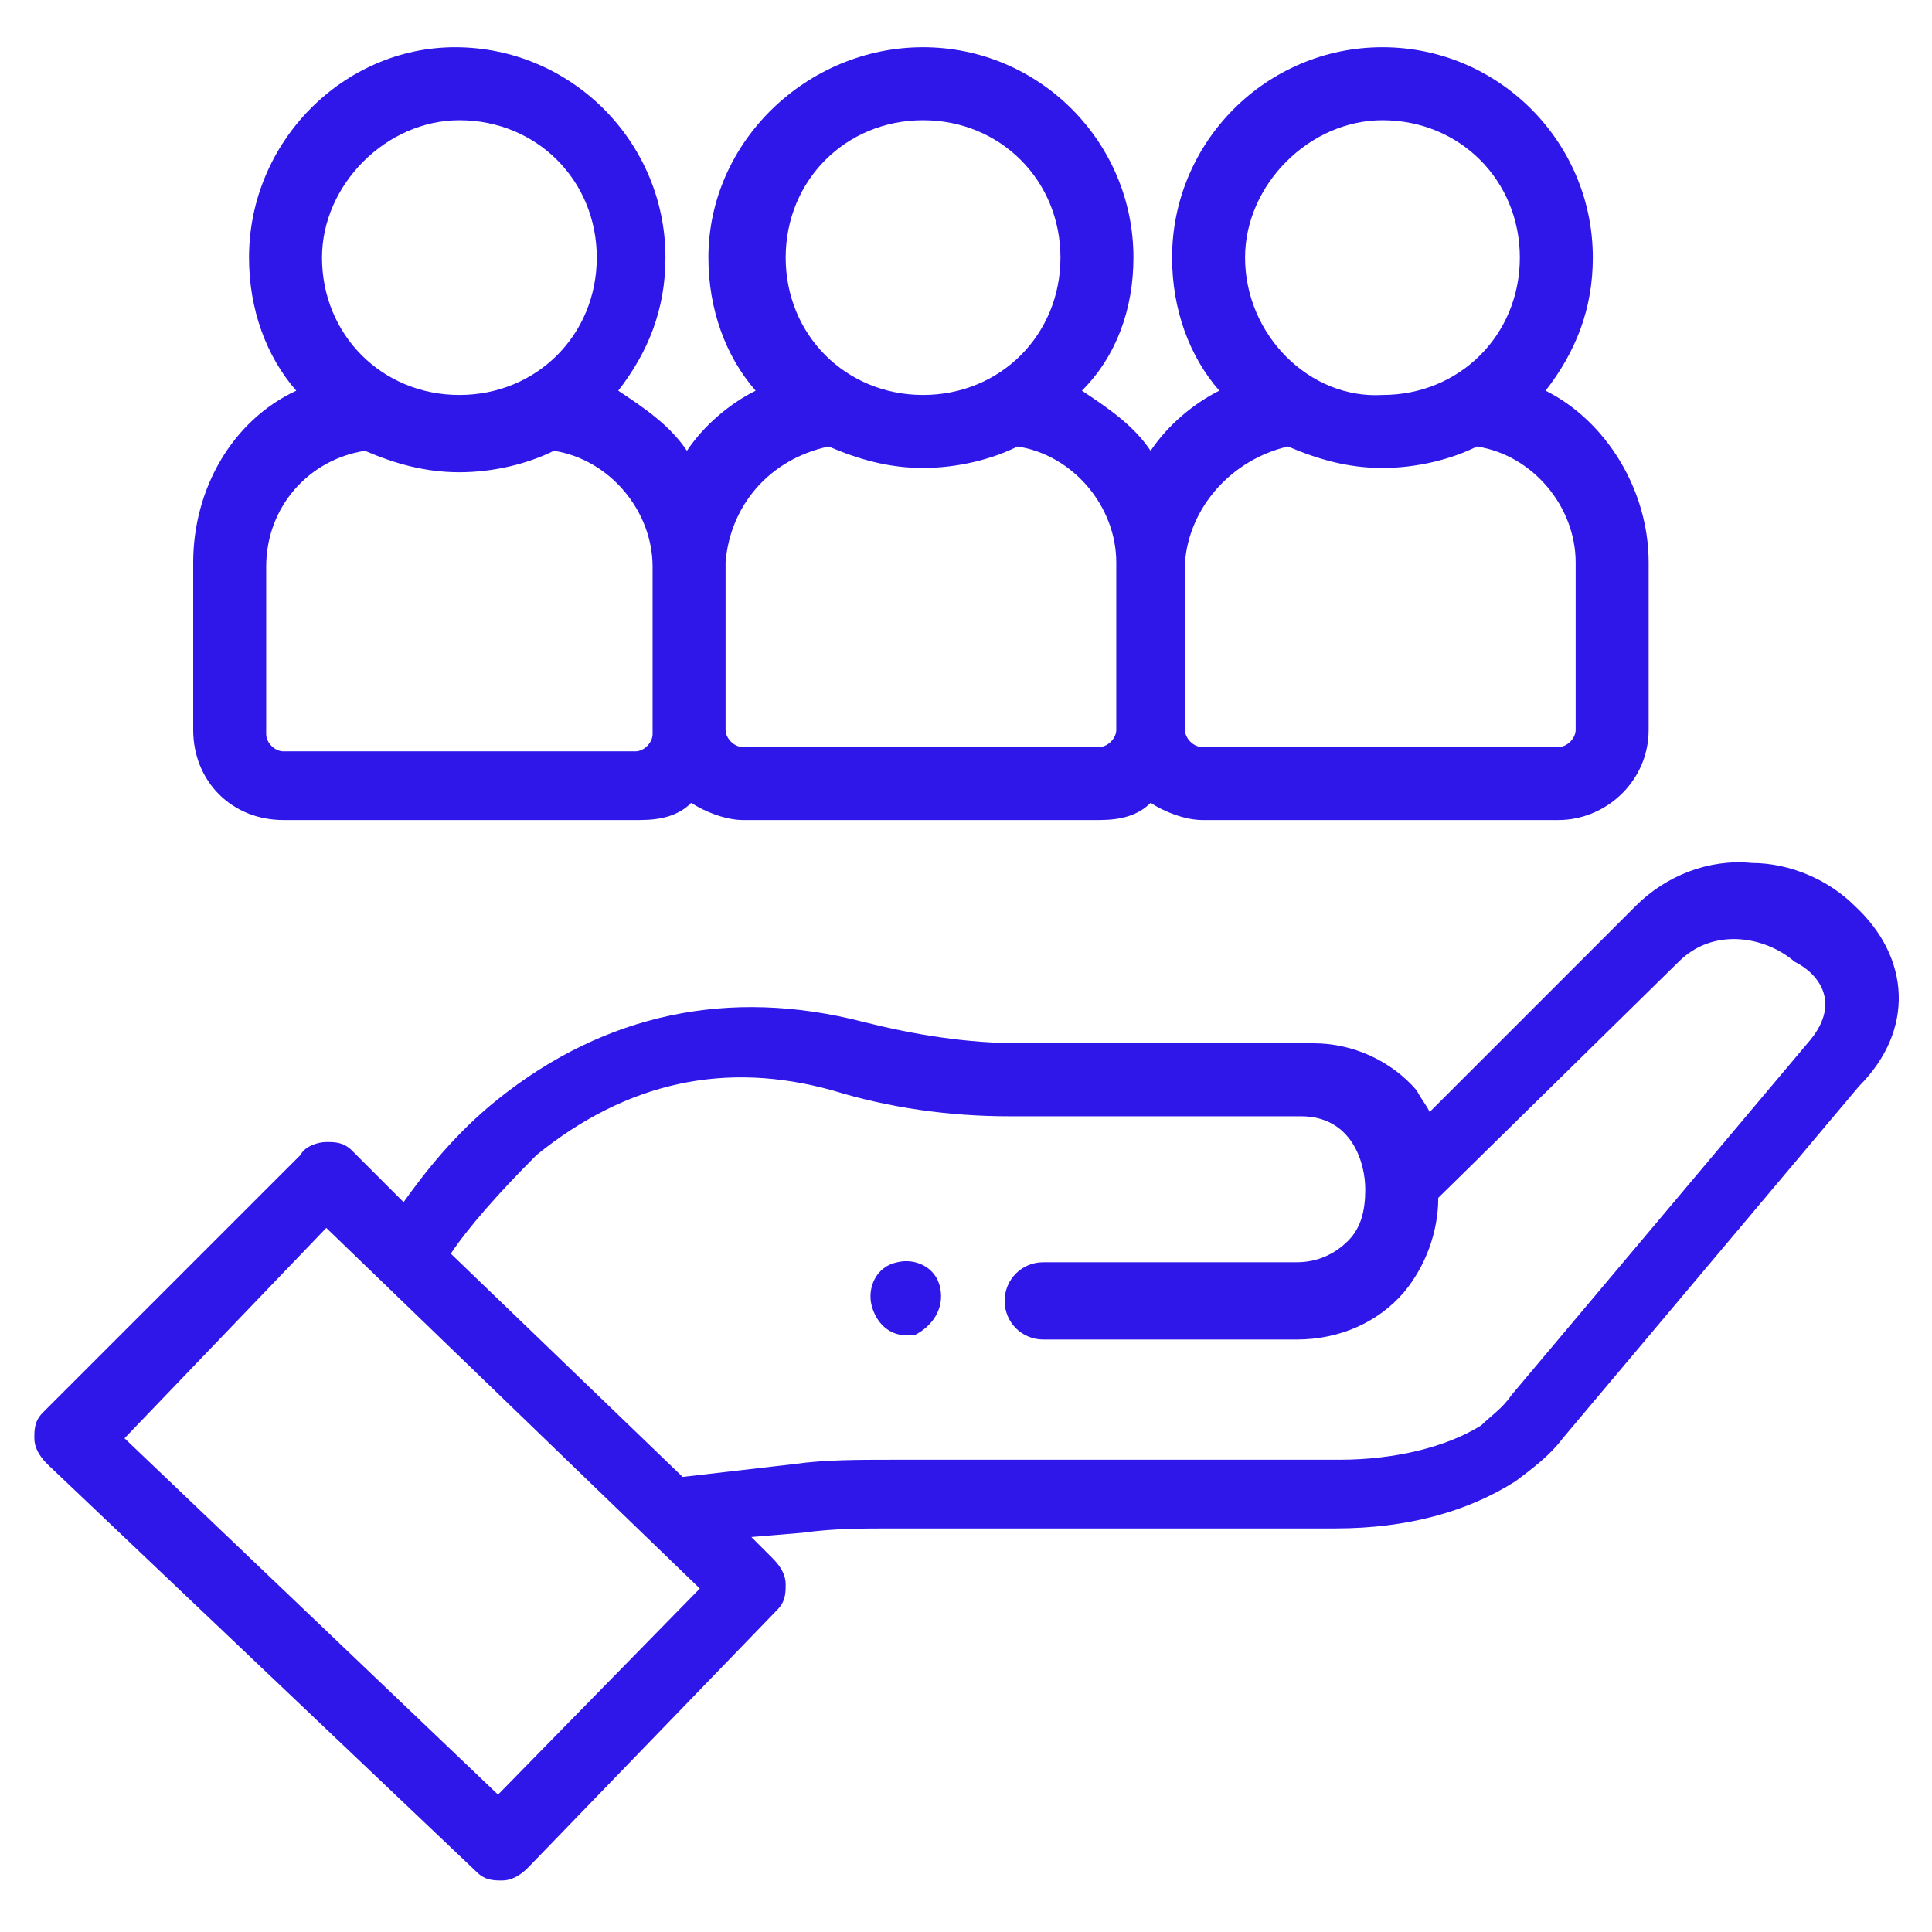
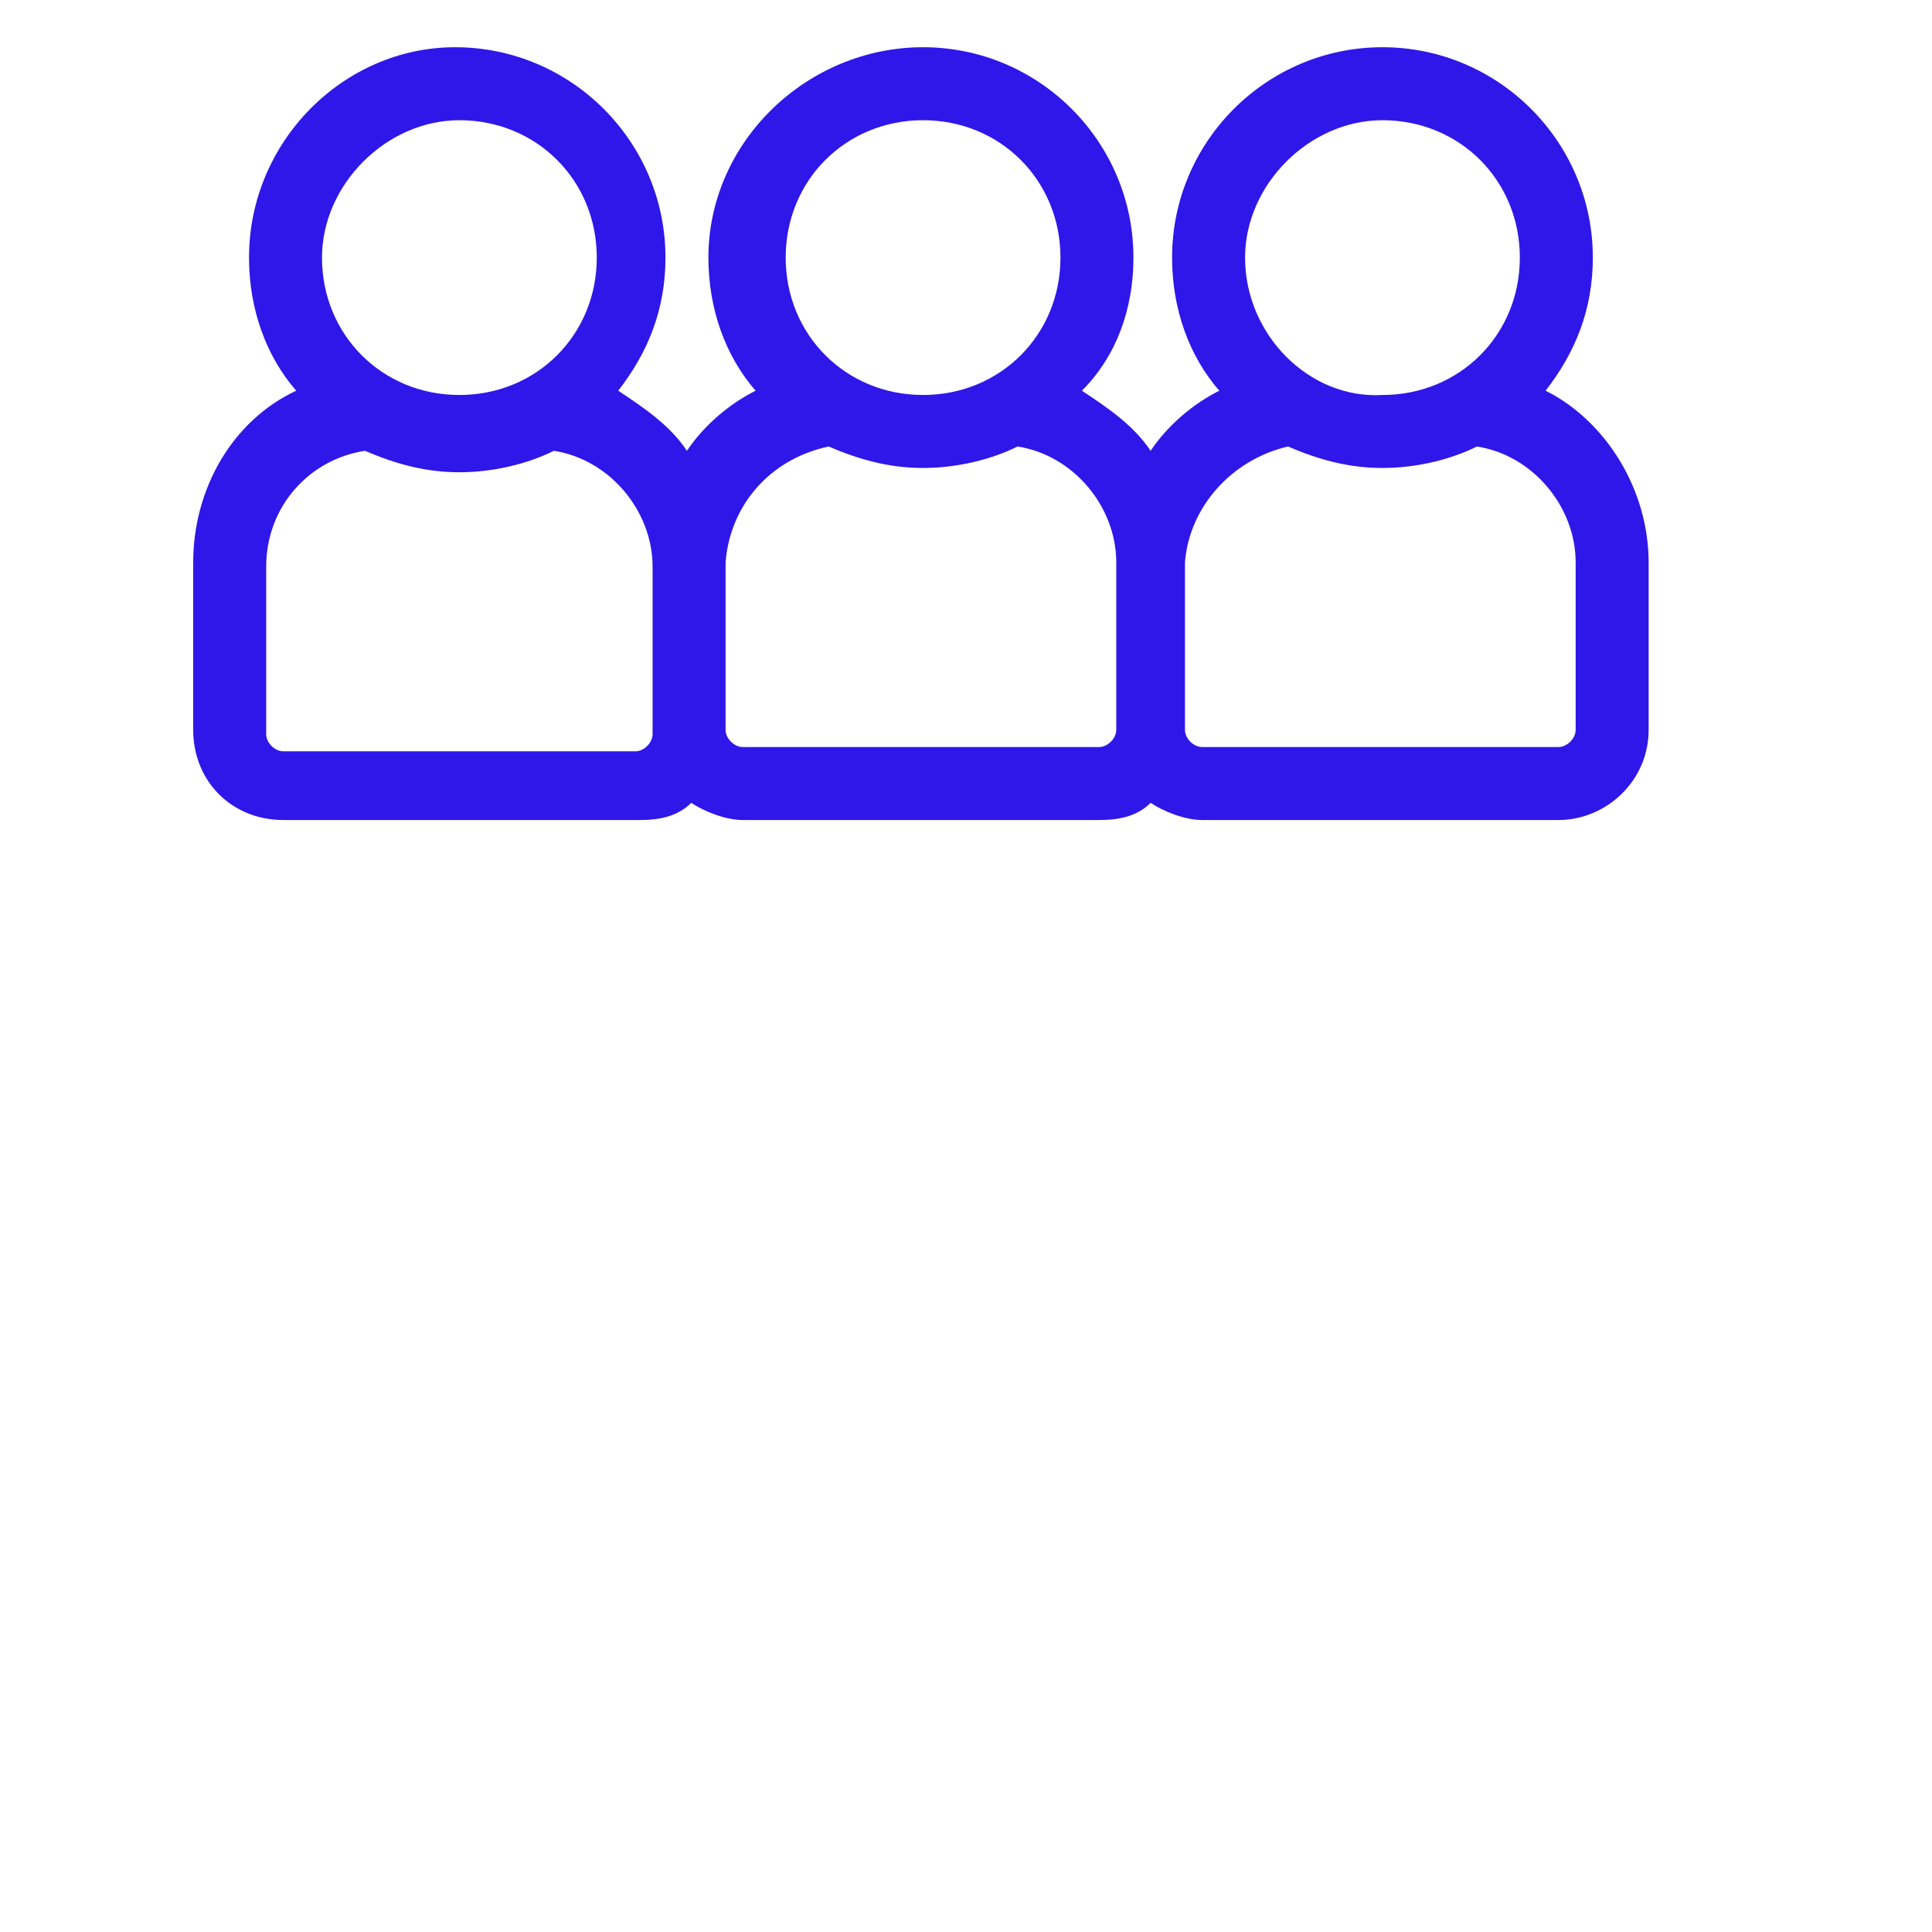
<svg xmlns="http://www.w3.org/2000/svg" version="1.1" id="Layer_1" x="0px" y="0px" width="45px" height="45px" viewBox="0 0 45 45" style="enable-background:new 0 0 45 45;" xml:space="preserve">
  <style type="text/css">
	.st0{fill:#2F17E9;}
</style>
  <g>
-     <path class="st0" d="M43.2,21.1c-0.6-0.6-1.5-1-2.4-1c-1-0.1-2,0.3-2.7,1l-4.8,4.8c-0.1-0.2-0.2-0.3-0.3-0.5   c-0.6-0.7-1.5-1.1-2.4-1.1h-6.8c-1.3,0-2.5-0.2-3.7-0.5c-3.1-0.8-6-0.2-8.5,1.8c-1,0.8-1.7,1.7-2.2,2.4l-1.2-1.2   c-0.2-0.2-0.4-0.2-0.6-0.2c0,0,0,0,0,0c-0.2,0-0.5,0.1-0.6,0.3L1,32.9c-0.2,0.2-0.2,0.4-0.2,0.6c0,0.2,0.1,0.4,0.3,0.6l10,9.5   c0.2,0.2,0.4,0.2,0.6,0.2c0.2,0,0.4-0.1,0.6-0.3l5.8-6c0.2-0.2,0.2-0.4,0.2-0.6c0-0.2-0.1-0.4-0.3-0.6l-0.5-0.5l1.2-0.1   c0.7-0.1,1.4-0.1,2.1-0.1h10.3c1.7,0,3.1-0.4,4.2-1.1c0,0,0,0,0,0c0.4-0.3,0.8-0.6,1.1-1l6.9-8.2C44.6,24,44.5,22.3,43.2,21.1z    M11.6,41.8l-8.7-8.3l4.7-4.9l8.7,8.4L11.6,41.8z M42.1,24.3l-6.9,8.2c-0.2,0.3-0.5,0.5-0.7,0.7c-0.8,0.5-2,0.8-3.3,0.8H20.8   c-0.8,0-1.6,0-2.3,0.1l-2.6,0.3l-5.4-5.2c0.4-0.6,1.1-1.4,2-2.3c2.1-1.7,4.4-2.2,6.9-1.5c1.3,0.4,2.7,0.6,4.1,0.6h6.8   c1.2,0,1.5,1.1,1.5,1.7c0,0.5-0.1,0.9-0.4,1.2c-0.3,0.3-0.7,0.5-1.2,0.5h-5.9c-0.5,0-0.9,0.4-0.9,0.9s0.4,0.9,0.9,0.9h5.9   c1,0,1.9-0.4,2.5-1.1c0.5-0.6,0.8-1.4,0.8-2.2l5.6-5.5c0.8-0.8,2-0.6,2.7,0C42.4,22.7,42.9,23.4,42.1,24.3z" />
-     <path class="st0" d="M21.9,30c-0.1-0.5-0.6-0.7-1-0.6c-0.5,0.1-0.7,0.6-0.6,1l0,0c0.1,0.4,0.4,0.7,0.8,0.7c0.1,0,0.1,0,0.2,0   C21.7,30.9,22,30.5,21.9,30L21.9,30z" />
    <path class="st0" d="M6.6,19.1h8.3c0.5,0,0.9-0.1,1.2-0.4c0.3,0.2,0.8,0.4,1.2,0.4h8.3c0.5,0,0.9-0.1,1.2-0.4   c0.3,0.2,0.8,0.4,1.2,0.4h8.3c1.1,0,2.1-0.9,2.1-2.1v-3.9c0-1.7-1-3.3-2.4-4c0.7-0.9,1.1-1.9,1.1-3.1c0-2.7-2.2-4.9-4.9-4.9   S27.3,3.3,27.3,6c0,1.2,0.4,2.3,1.1,3.1c-0.6,0.3-1.2,0.8-1.6,1.4c-0.4-0.6-1-1-1.6-1.4C26,8.3,26.4,7.2,26.4,6   c0-2.7-2.2-4.9-4.9-4.9S16.5,3.3,16.5,6c0,1.2,0.4,2.3,1.1,3.1c-0.6,0.3-1.2,0.8-1.6,1.4c-0.4-0.6-1-1-1.6-1.4   c0.7-0.9,1.1-1.9,1.1-3.1c0-2.7-2.2-4.9-4.9-4.9C8,1.1,5.8,3.3,5.8,6c0,1.2,0.4,2.3,1.1,3.1c-1.5,0.7-2.4,2.3-2.4,4v3.9   C4.5,18.2,5.4,19.1,6.6,19.1z M32.2,2.8c1.8,0,3.2,1.4,3.2,3.2c0,1.8-1.4,3.2-3.2,3.2C30.5,9.3,29,7.8,29,6   C29,4.3,30.5,2.8,32.2,2.8z M30,10.4c0.7,0.3,1.4,0.5,2.2,0.5c0.8,0,1.6-0.2,2.2-0.5c1.3,0.2,2.3,1.4,2.3,2.7v3.9   c0,0.2-0.2,0.4-0.4,0.4h-8.3c-0.2,0-0.4-0.2-0.4-0.4v-3.9C27.7,11.8,28.7,10.7,30,10.4z M21.5,2.8c1.8,0,3.2,1.4,3.2,3.2   c0,1.8-1.4,3.2-3.2,3.2c-1.8,0-3.2-1.4-3.2-3.2S19.7,2.8,21.5,2.8z M19.3,10.4c0.7,0.3,1.4,0.5,2.2,0.5c0.8,0,1.6-0.2,2.2-0.5   c1.3,0.2,2.3,1.4,2.3,2.7v3.9c0,0.2-0.2,0.4-0.4,0.4h-8.3c-0.2,0-0.4-0.2-0.4-0.4v-3.9C17,11.8,17.9,10.7,19.3,10.4z M10.7,2.8   c1.8,0,3.2,1.4,3.2,3.2c0,1.8-1.4,3.2-3.2,3.2S7.5,7.8,7.5,6C7.5,4.3,9,2.8,10.7,2.8z M6.2,13.2c0-1.4,1-2.5,2.3-2.7   c0.7,0.3,1.4,0.5,2.2,0.5c0.8,0,1.6-0.2,2.2-0.5c1.3,0.2,2.3,1.4,2.3,2.7v3.9c0,0.2-0.2,0.4-0.4,0.4H6.6c-0.2,0-0.4-0.2-0.4-0.4   V13.2z" />
  </g>
</svg>